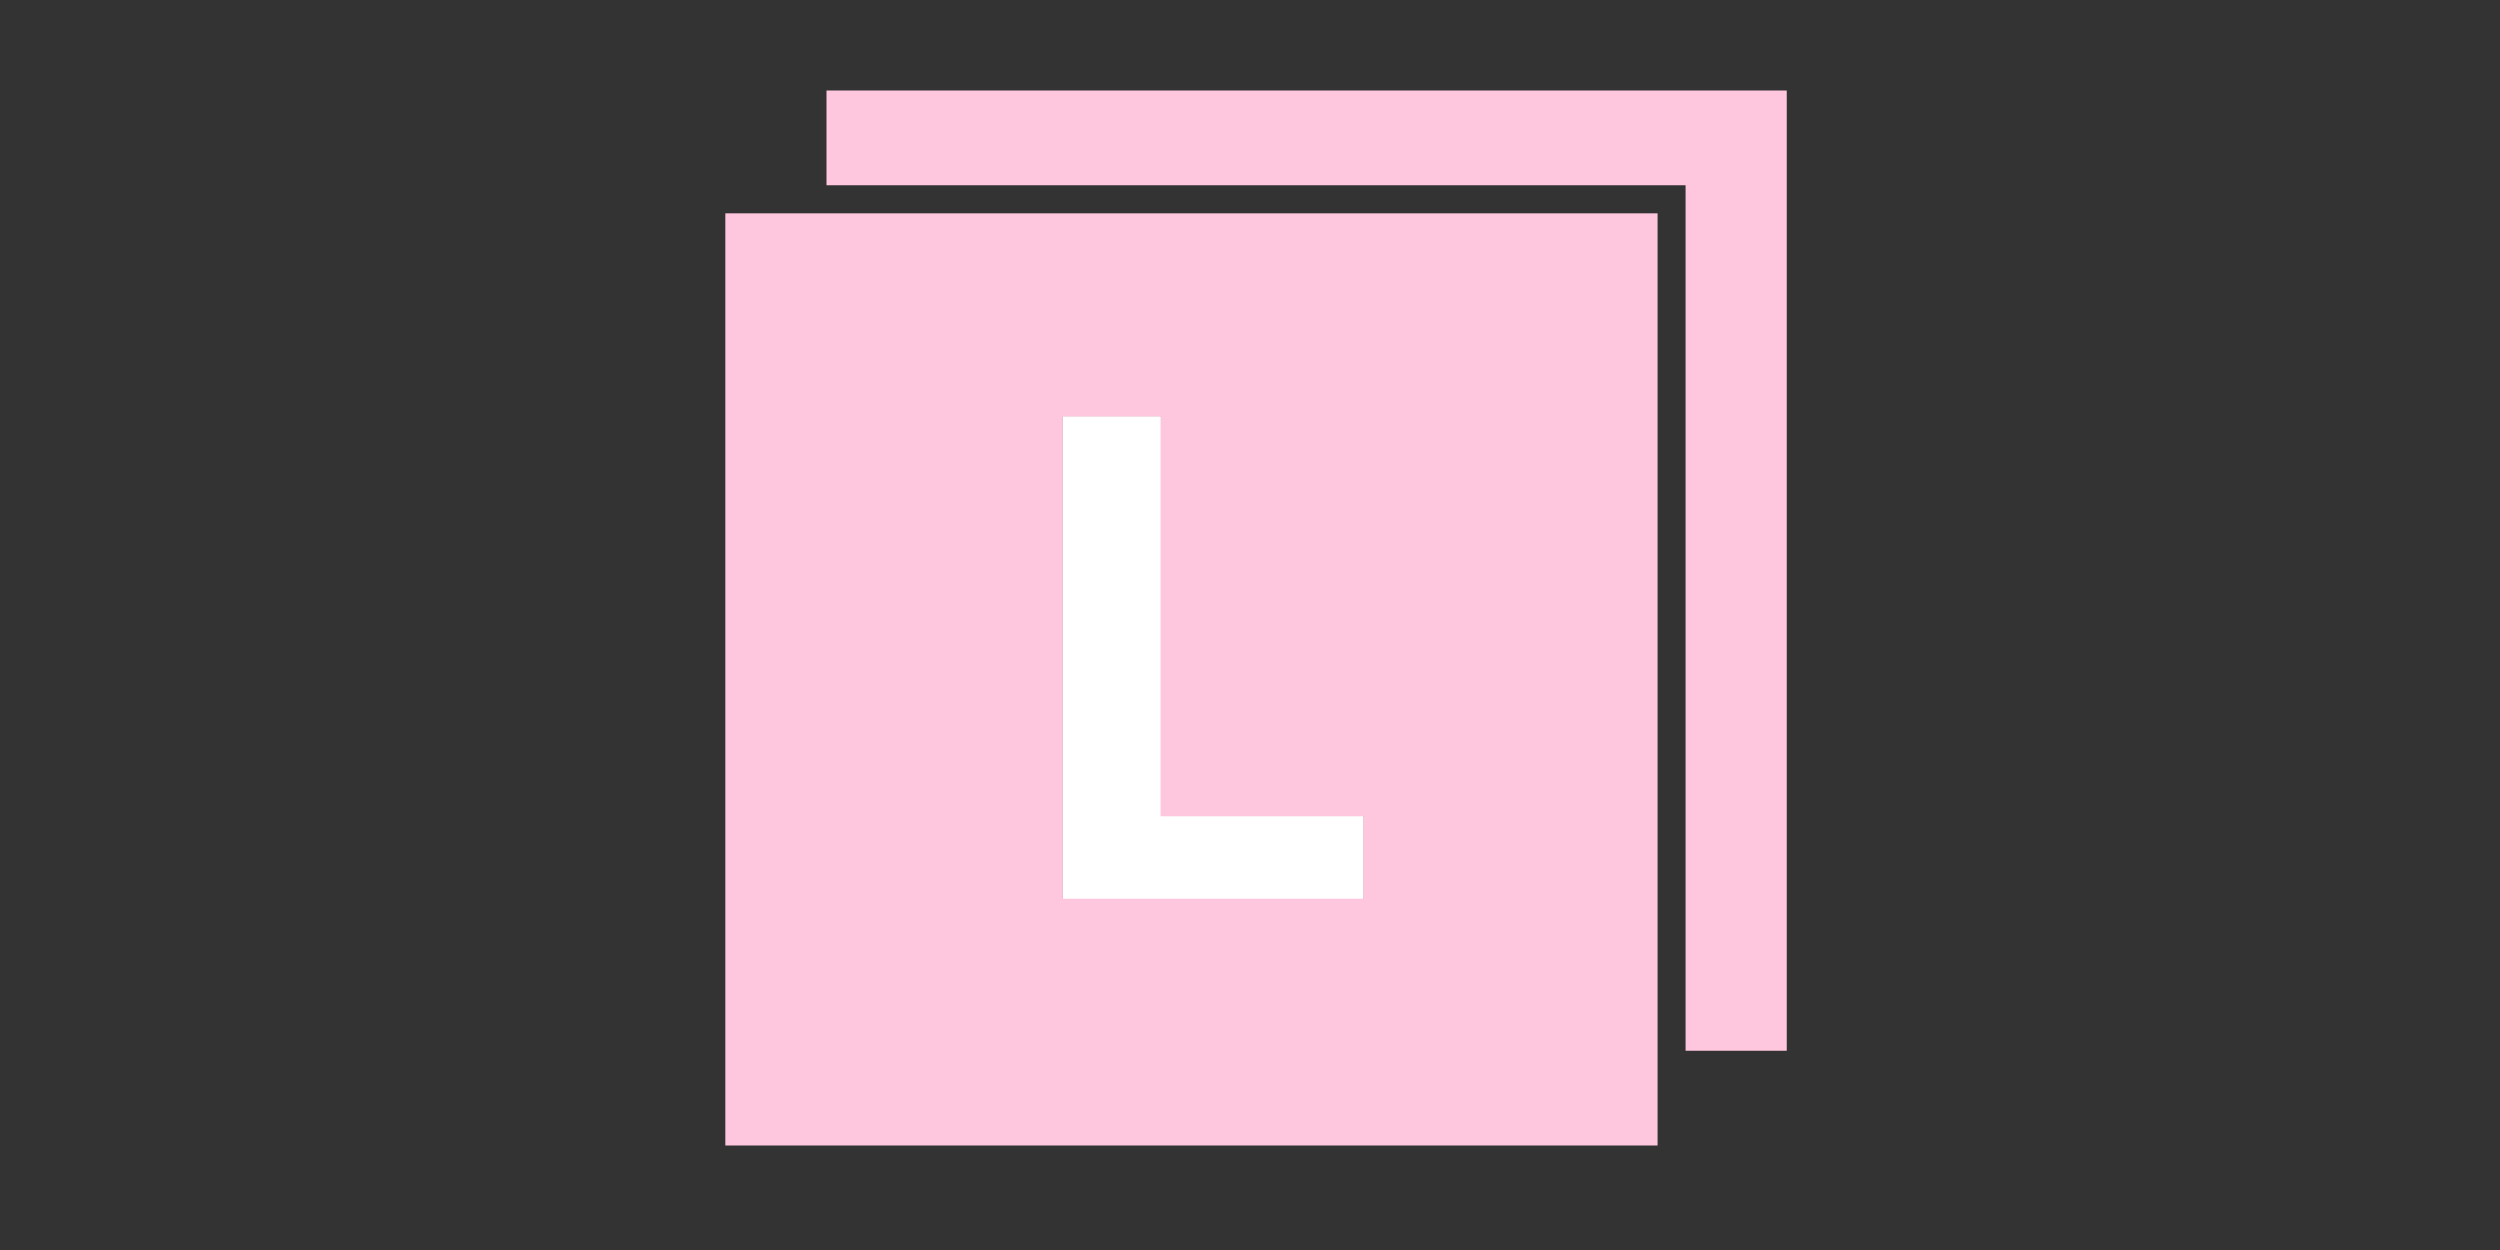
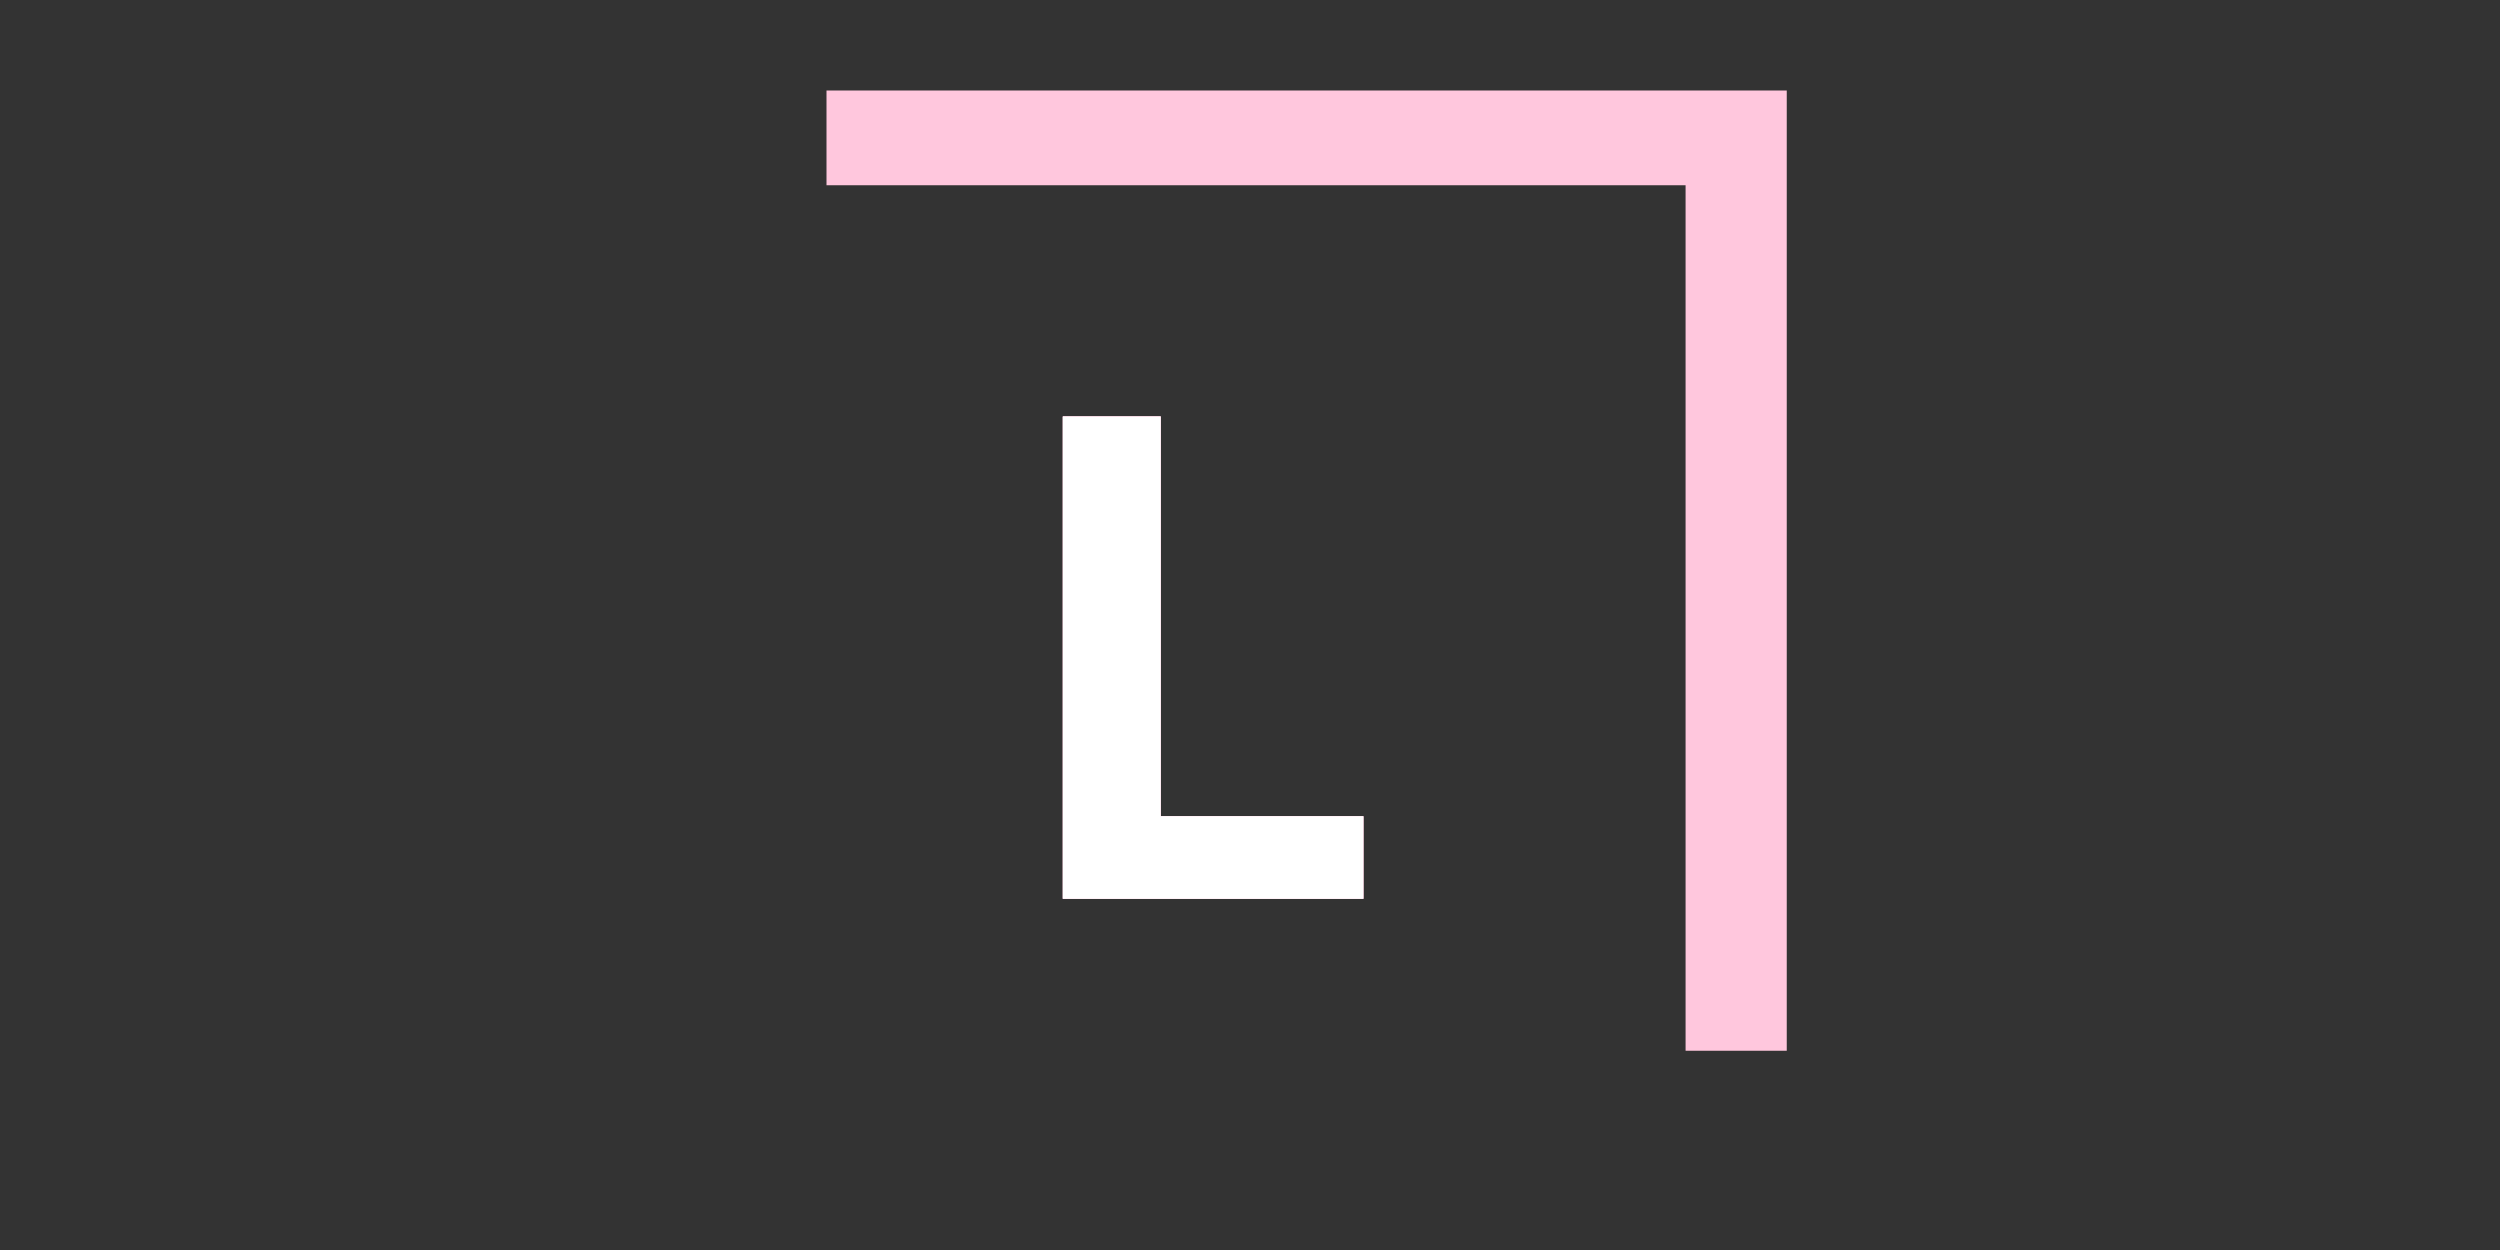
<svg xmlns="http://www.w3.org/2000/svg" id="_レイヤー_2" data-name="レイヤー 2" viewBox="0 0 300 150">
  <rect x="0" y="0" width="300" height="150" fill="#333333" stroke="none" />
  <defs>
    <style>
      .cls-1 {
        fill: none;
      }

      .cls-1, .cls-2, .cls-3 {
        stroke-width: 0px;
      }

      .cls-2 {
        fill: #fff;
      }

      .cls-3 {
        fill: #ffc7dd;
      }
    </style>
  </defs>
  <g id="_レイヤー_1-2" data-name="レイヤー 1">
    <g>
      <g>
        <polygon class="cls-3" points="139.28 97.95 163.6 97.95 163.6 107.85 127.54 107.85 127.54 49.98 139.28 49.98 139.28 97.95" />
        <polygon class="cls-3" points="214.41 10.86 214.41 126.09 202.27 126.09 202.27 22.23 99.18 22.23 99.18 10.86 214.41 10.86" />
      </g>
      <g>
        <polygon class="cls-3" points="139.28 97.95 163.6 97.95 163.6 107.85 127.54 107.85 127.54 49.98 139.28 49.98 139.28 97.95" />
        <path class="cls-1" d="M83.67,22.23v118.6h118.6V22.23h-118.6ZM198.91,137.46h-111.87V25.6h111.87v111.86Z" />
-         <path class="cls-3" d="M87.04,25.6v111.86h111.87V25.6h-111.87ZM163.6,107.85h-36.06v-57.87h11.74v47.97h24.32v9.9Z" />
+         <path class="cls-3" d="M87.04,25.6v111.86V25.6h-111.87ZM163.6,107.85h-36.06v-57.87h11.74v47.97h24.32v9.9Z" />
      </g>
      <path class="cls-2" d="M139.28,97.95v-47.97h-11.74v57.87h36.06v-9.9h-24.32Z" />
    </g>
-     <rect class="cls-1" width="300" height="150" />
  </g>
</svg>